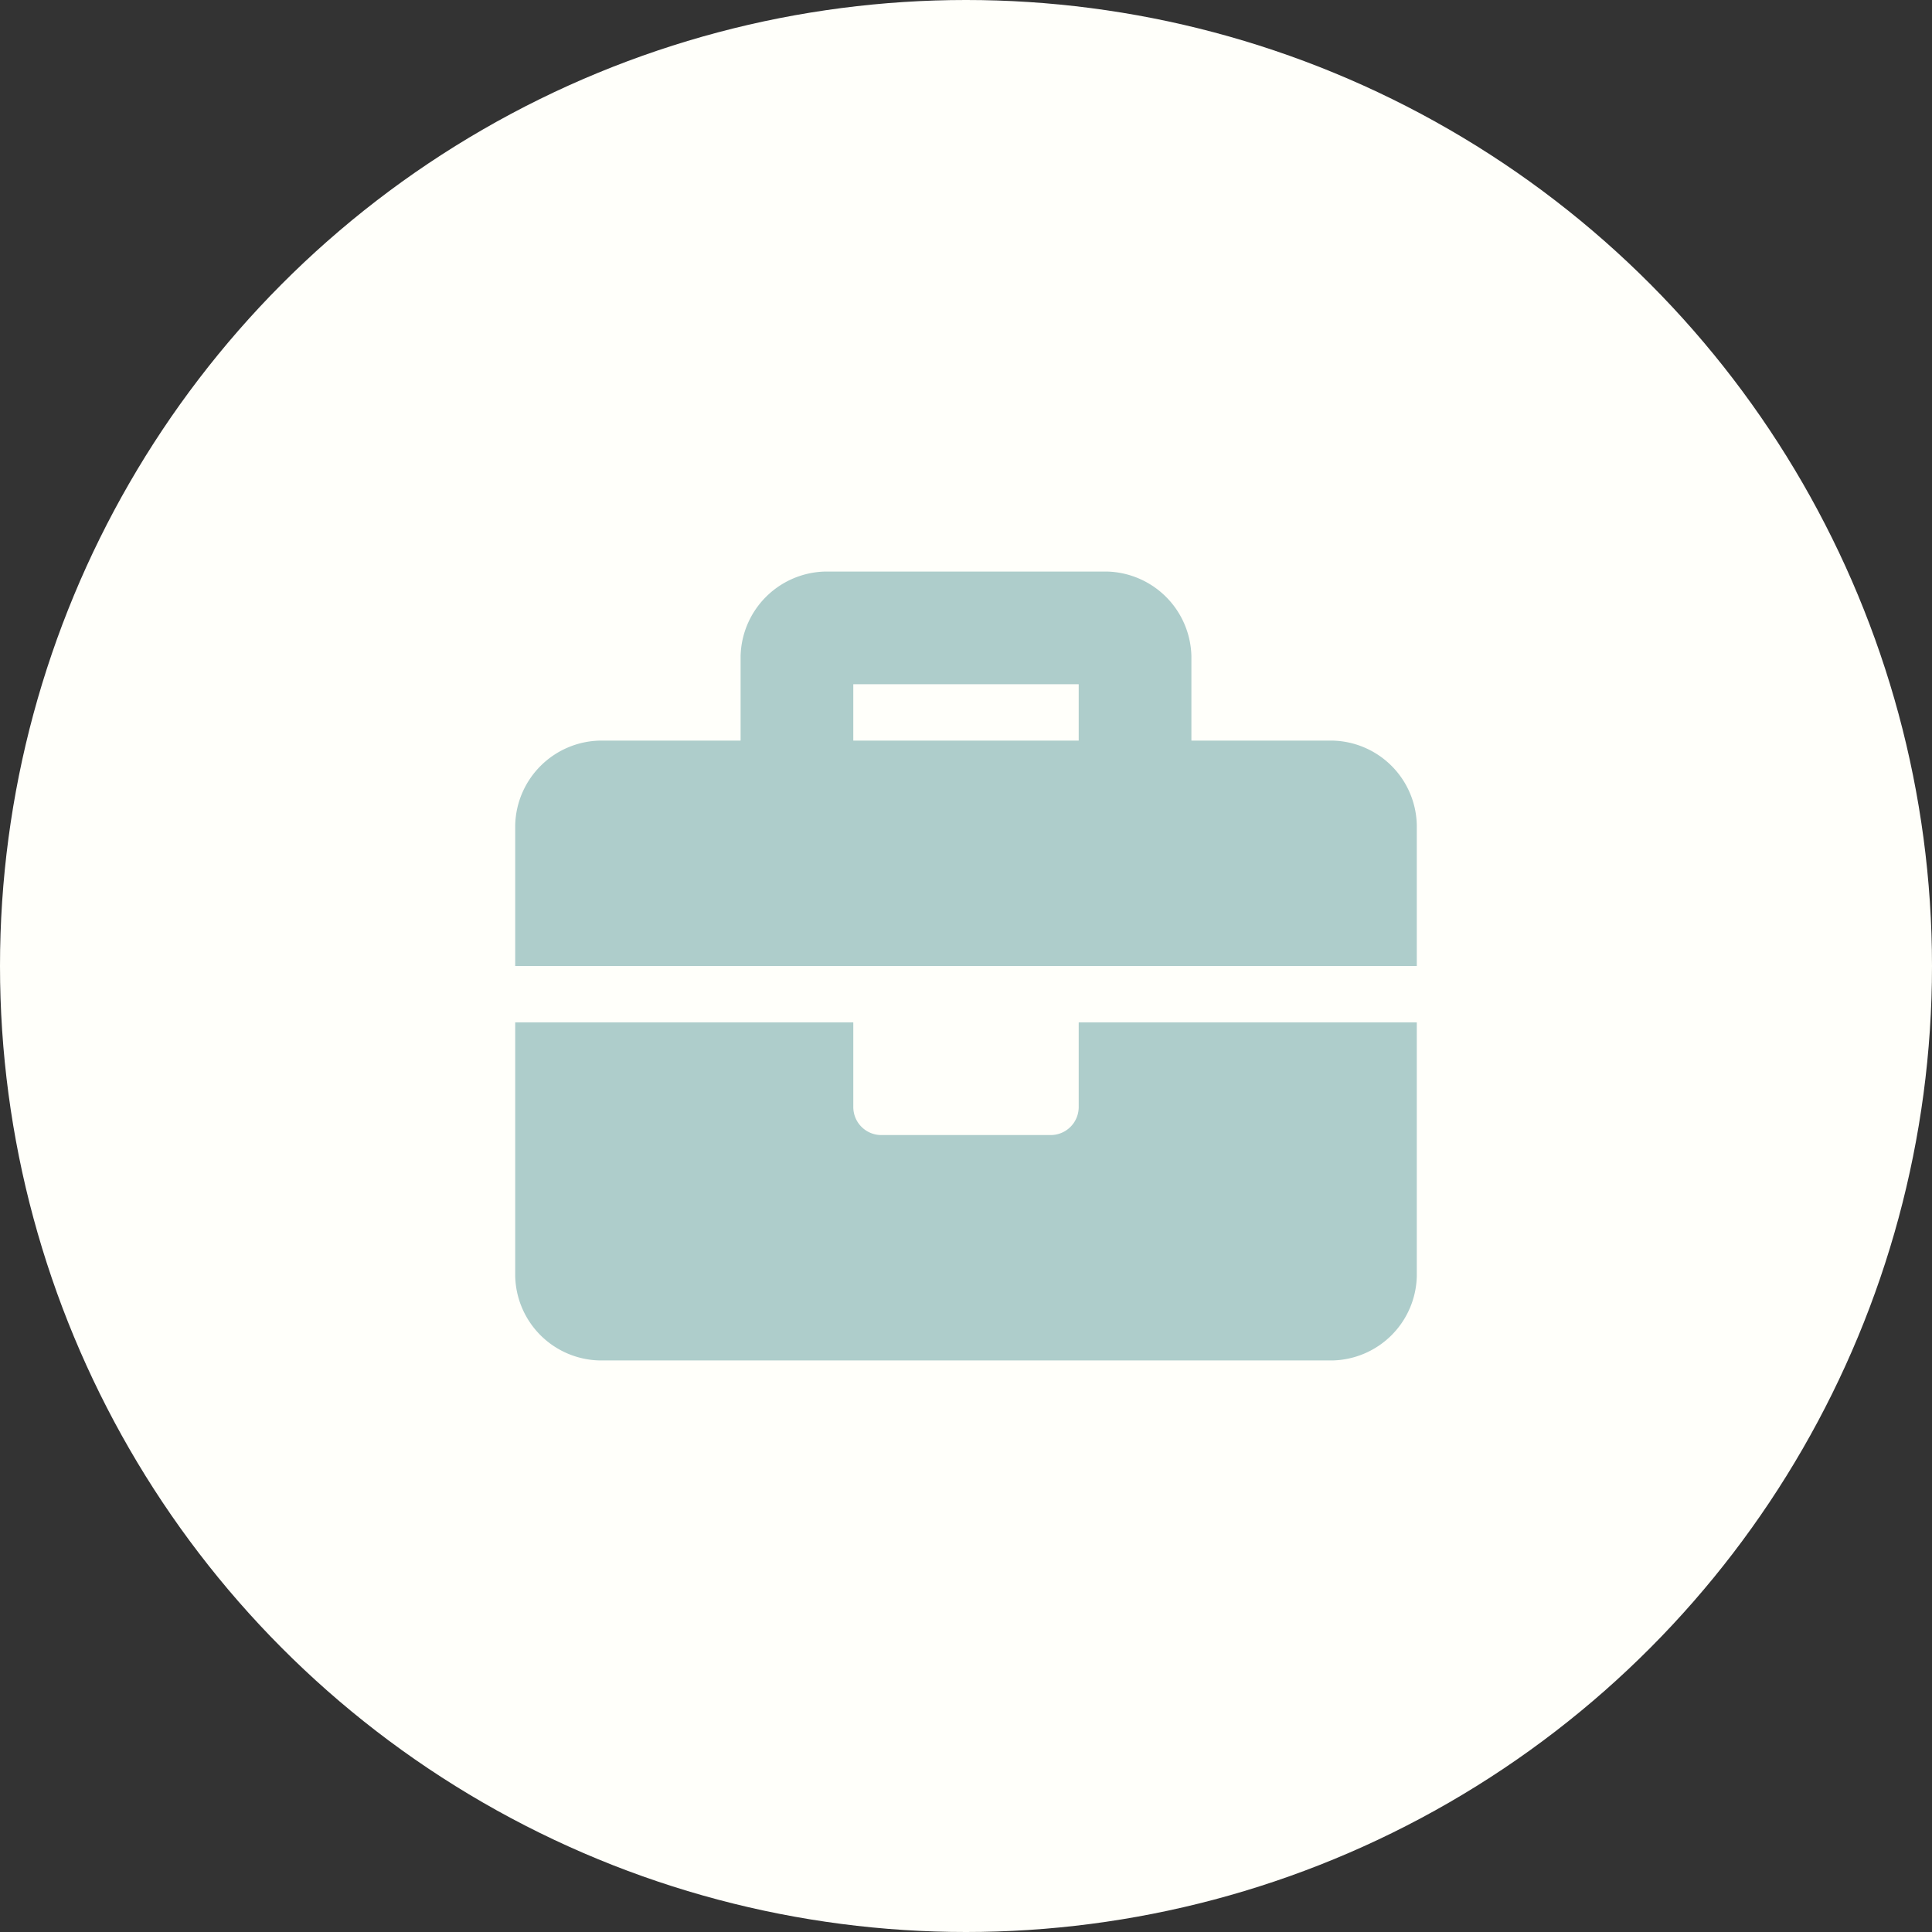
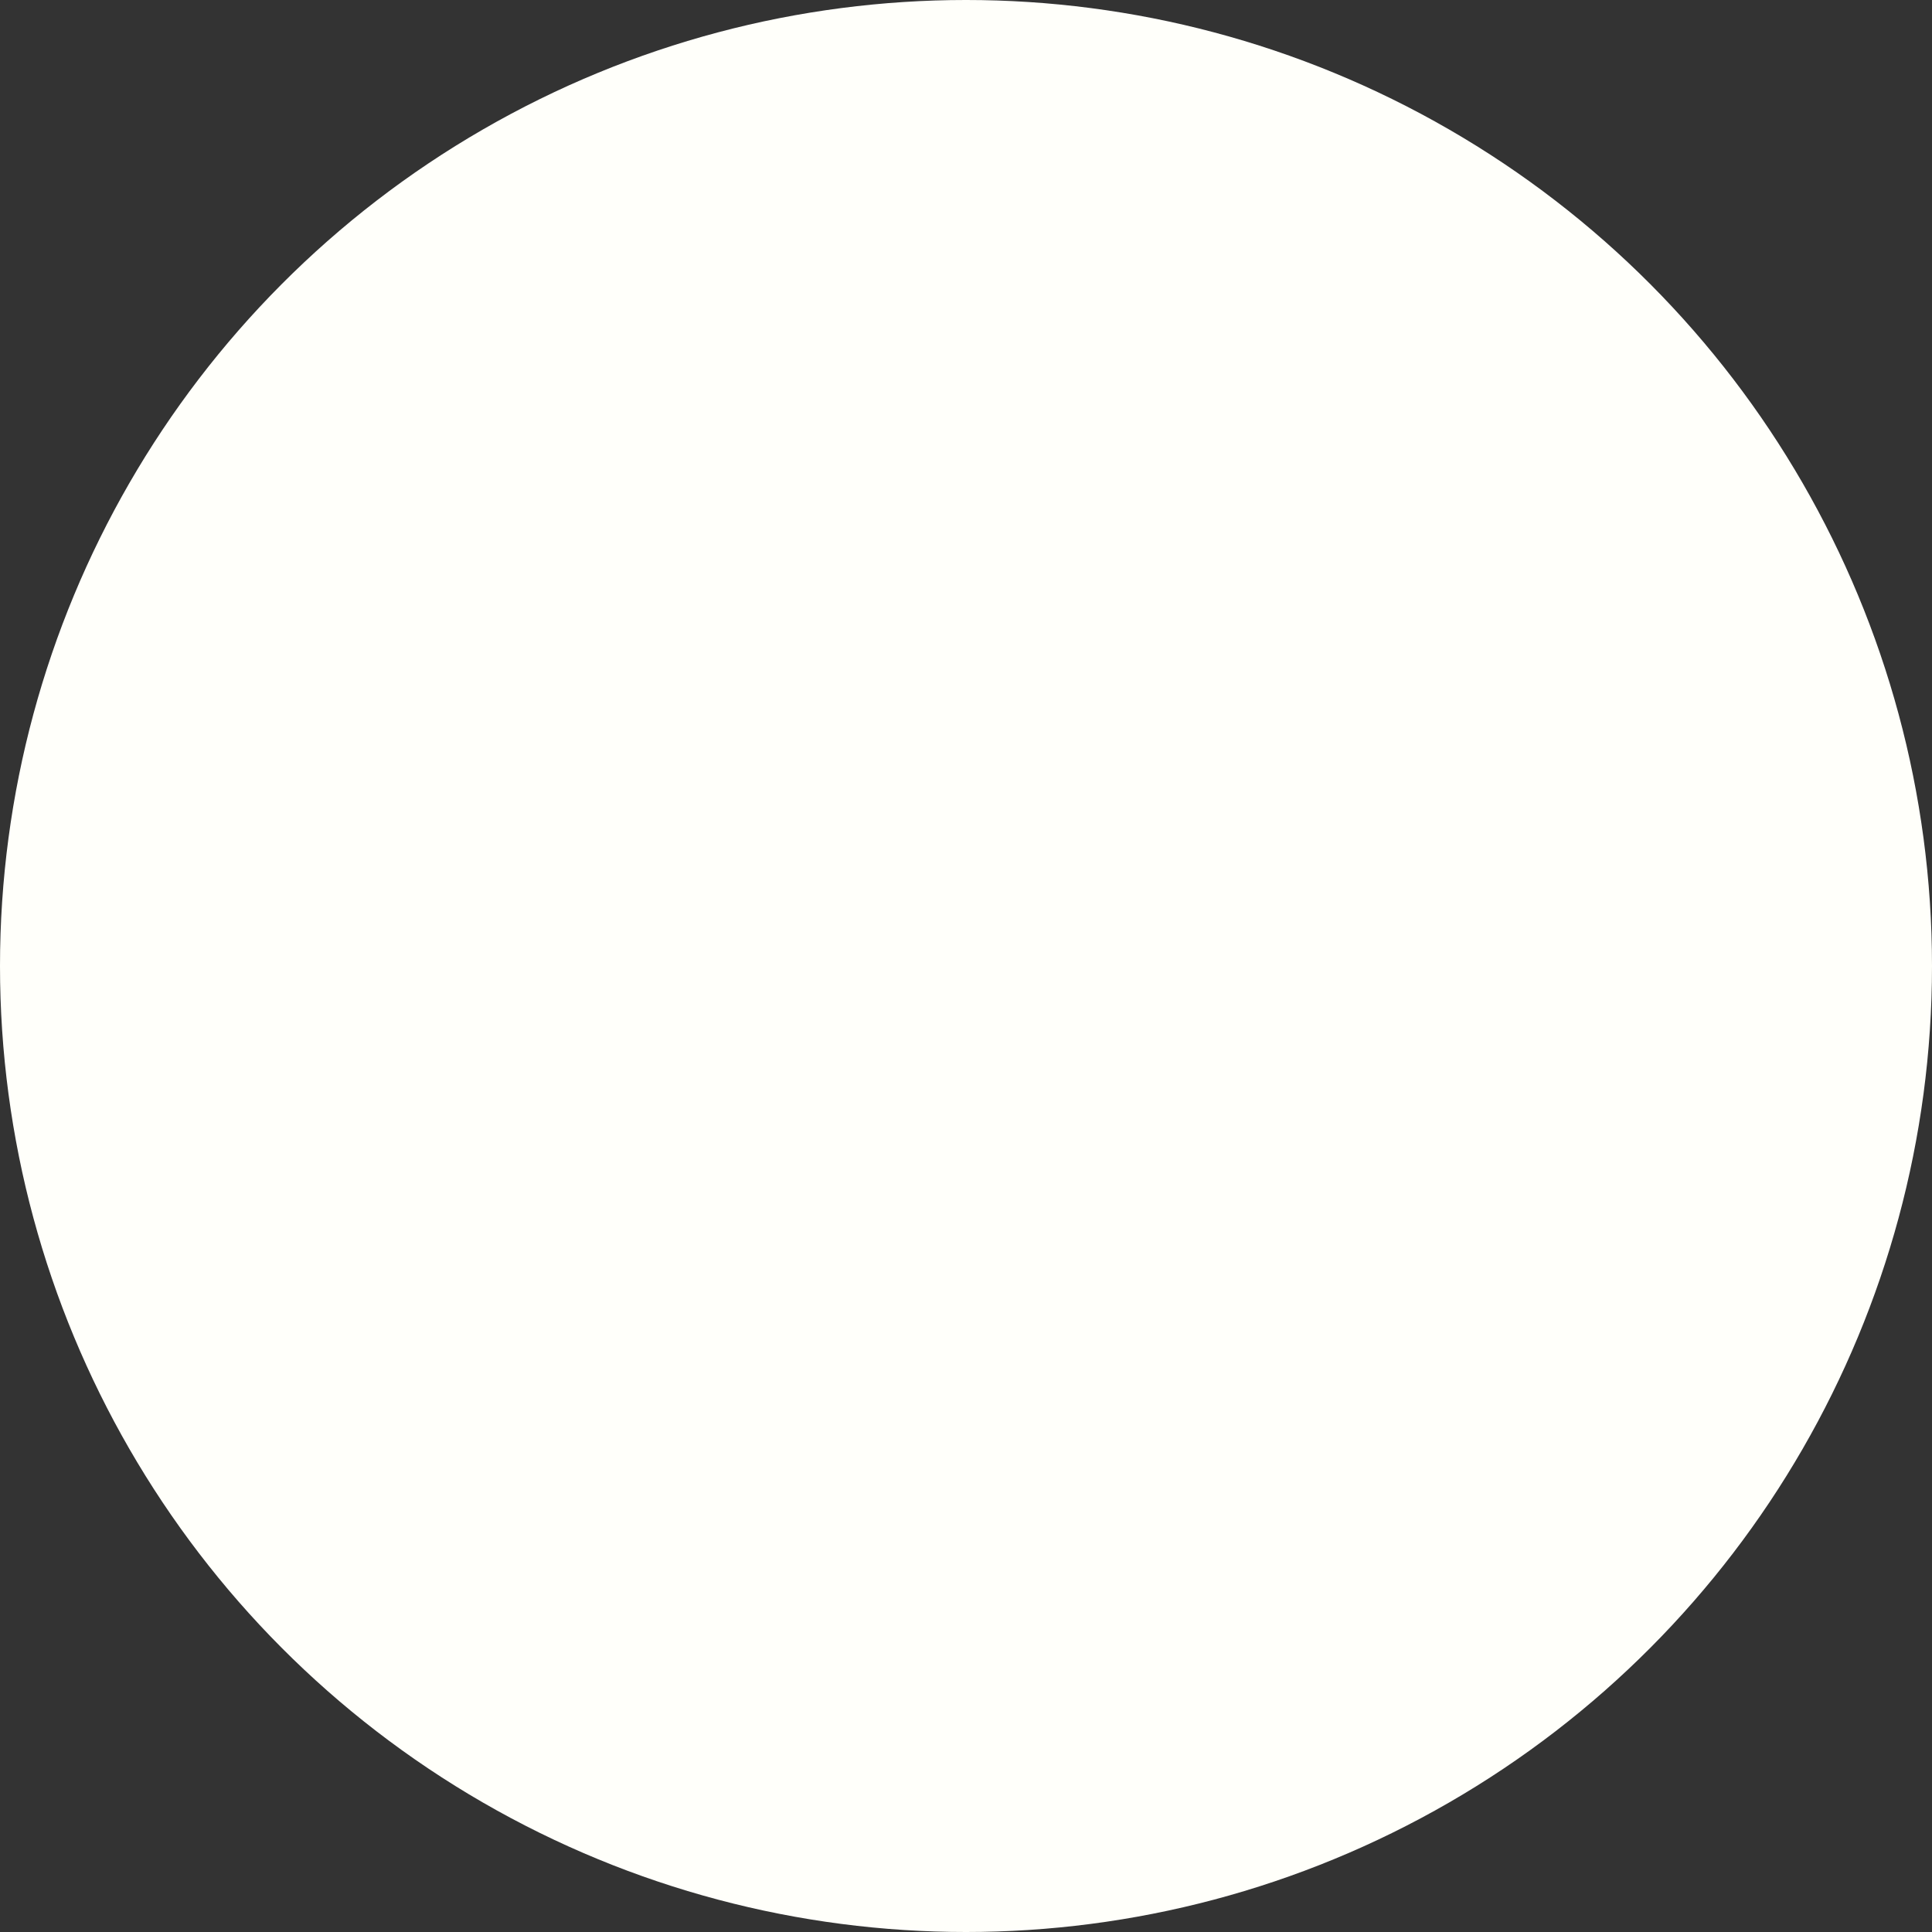
<svg xmlns="http://www.w3.org/2000/svg" viewBox="0 0 60 60">
  <rect x="0" y="0" width="60" height="60" fill="#333333" stroke="none" />
  <defs>
    <style>.cls-1{fill:#fffffa;}.cls-2{fill:#aecdcb;}</style>
  </defs>
  <g id="Camada_2" data-name="Camada 2">
    <g id="Camada_1-2" data-name="Camada 1">
      <circle class="cls-1" cx="30" cy="30" r="30" />
-       <path class="cls-2" d="M33.5,34.38a.87.87,0,0,1-.87.87H27.38a.87.87,0,0,1-.88-.87V31.75H16v7.88a2.68,2.68,0,0,0,2.63,2.62H41.38A2.68,2.68,0,0,0,44,39.63V31.75H33.5ZM41.38,23H37V20.38a2.69,2.69,0,0,0-2.62-2.63H25.63A2.69,2.69,0,0,0,23,20.38V23H18.63A2.69,2.69,0,0,0,16,25.63V30H44V25.63A2.68,2.68,0,0,0,41.38,23ZM33.5,23h-7V21.25h7Z" />
    </g>
  </g>
</svg>